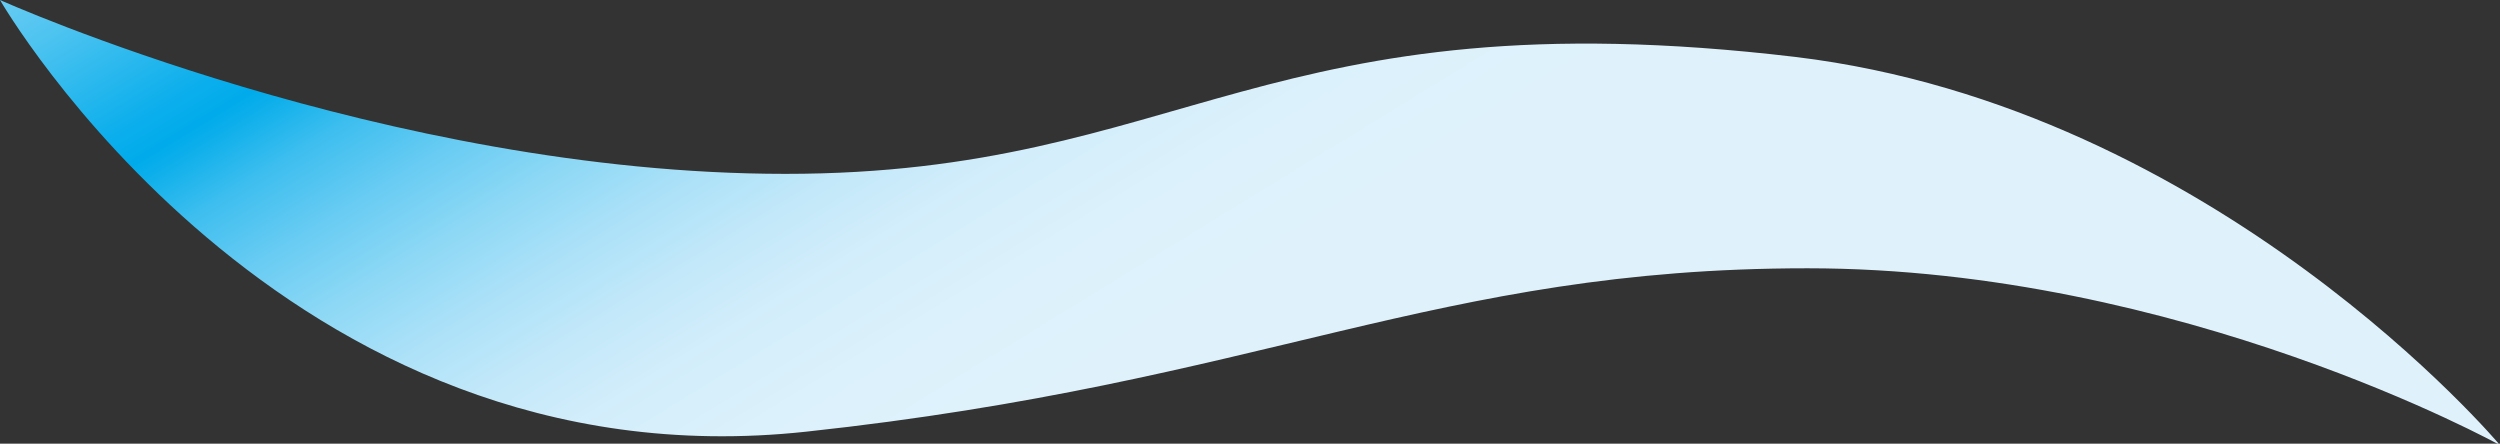
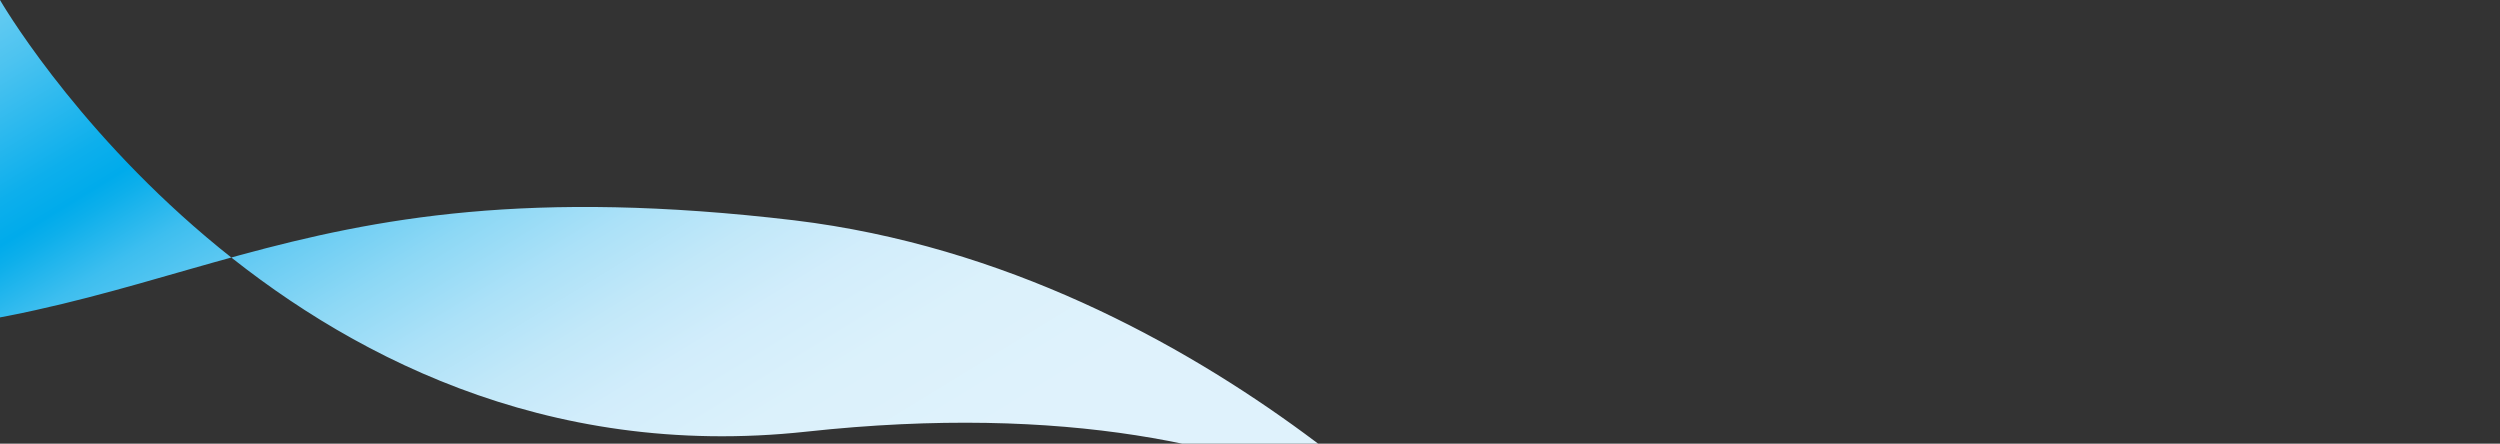
<svg xmlns="http://www.w3.org/2000/svg" viewBox="0 0 16.68 2.96">
  <rect x="0" y="0" width="16.68" height="2.96" fill="#333333" stroke="none" />
  <defs>
    <style>
      .cls-1 {
        fill: url(#_名称未設定グラデーション_14);
        mix-blend-mode: multiply;
        stroke-width: 0px;
      }

      .cls-2 {
        isolation: isolate;
      }
    </style>
    <linearGradient id="_名称未設定グラデーション_14" data-name="名称未設定グラデーション 14" x1="-4745.12" y1="18180.83" x2="-4712.58" y2="18162.05" gradientTransform="translate(5779.49 1630.86) rotate(90) scale(.34 .32)" gradientUnits="userSpaceOnUse">
      <stop offset=".2" stop-color="#dff2fc" />
      <stop offset=".23" stop-color="#d8effb" />
      <stop offset=".28" stop-color="#c6eafa" />
      <stop offset=".33" stop-color="#a9e1f7" />
      <stop offset=".38" stop-color="#80d4f4" />
      <stop offset=".44" stop-color="#4cc3f0" />
      <stop offset=".5" stop-color="#0dafec" />
      <stop offset=".52" stop-color="#00abeb" />
      <stop offset=".53" stop-color="#0dafeb" />
      <stop offset=".56" stop-color="#3dbeef" />
      <stop offset=".6" stop-color="#69ccf3" />
      <stop offset=".64" stop-color="#8dd8f5" />
      <stop offset=".68" stop-color="#abe1f8" />
      <stop offset=".72" stop-color="#c2e8f9" />
      <stop offset=".76" stop-color="#d2edfb" />
      <stop offset=".81" stop-color="#dbf1fb" />
      <stop offset=".88" stop-color="#dff2fc" />
    </linearGradient>
  </defs>
  <g class="cls-2">
    <g id="_レイヤー_2" data-name="レイヤー 2">
      <g id="design2">
-         <path class="cls-1" d="M0,0s1.88,3.26,5.38,2.88c3.06-.33,4.19-1.09,6.68-1.09s4.62,1.18,4.62,1.18c0,0-1.89-2.25-4.7-2.59-3.54-.42-4.08.78-6.74.78S0,0,0,0Z" />
+         <path class="cls-1" d="M0,0s1.88,3.26,5.38,2.88s4.62,1.18,4.62,1.18c0,0-1.89-2.25-4.7-2.59-3.54-.42-4.08.78-6.74.78S0,0,0,0Z" />
      </g>
    </g>
  </g>
</svg>